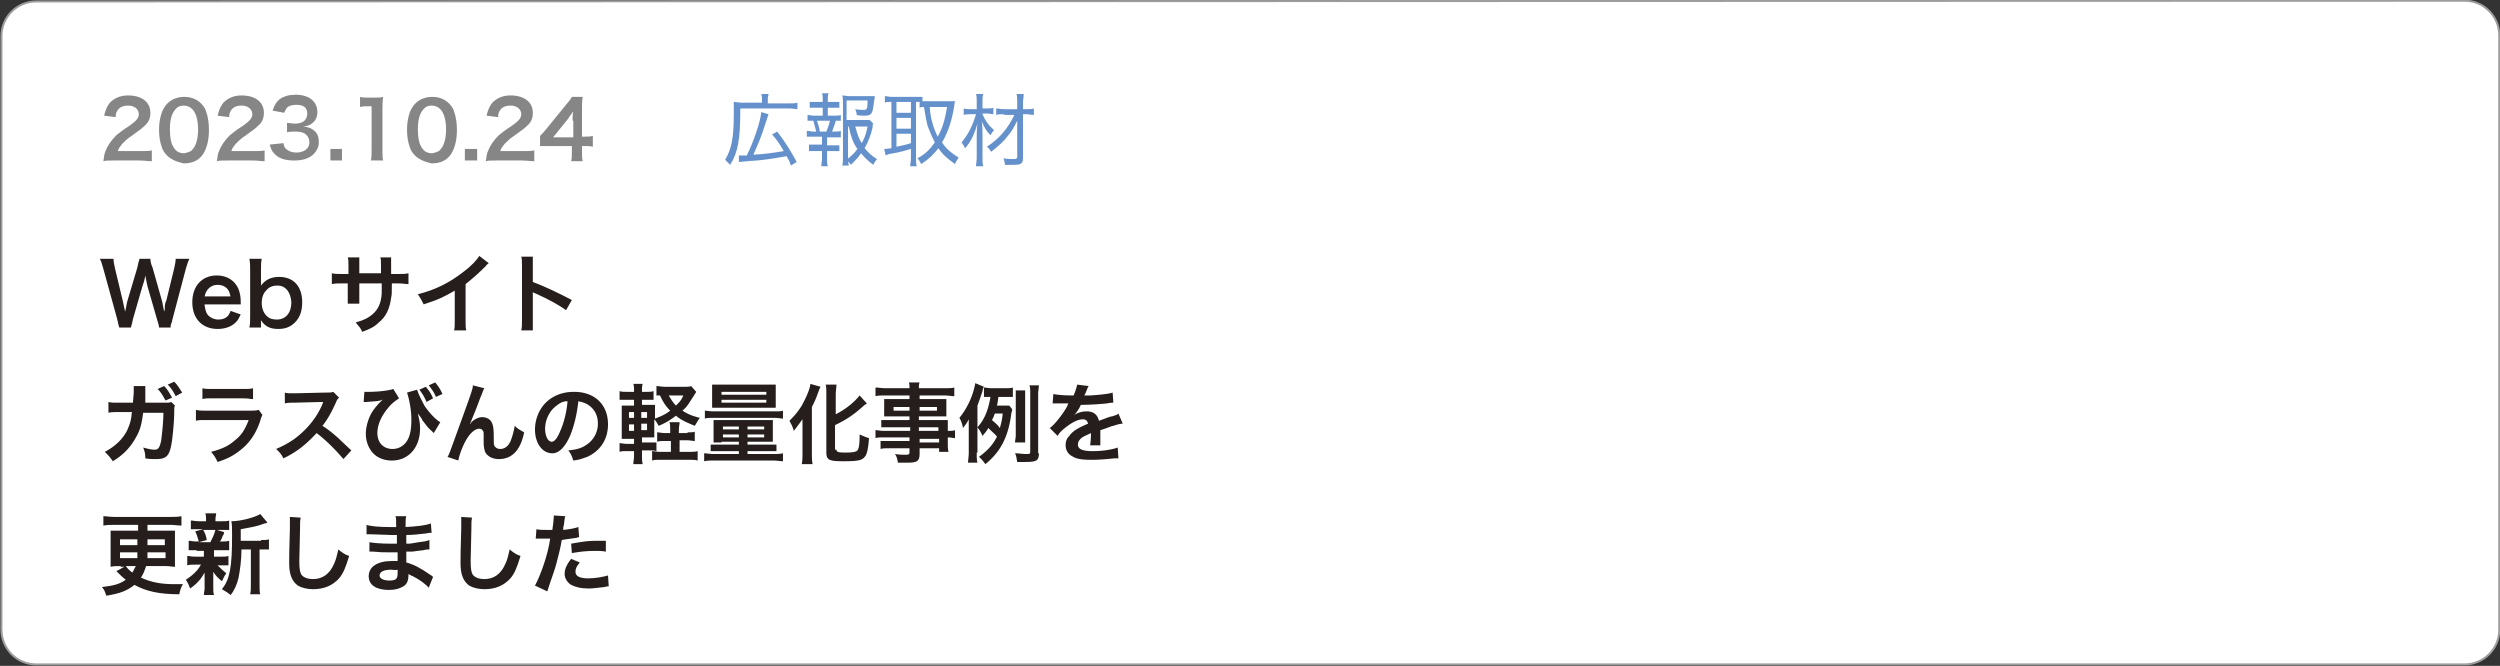
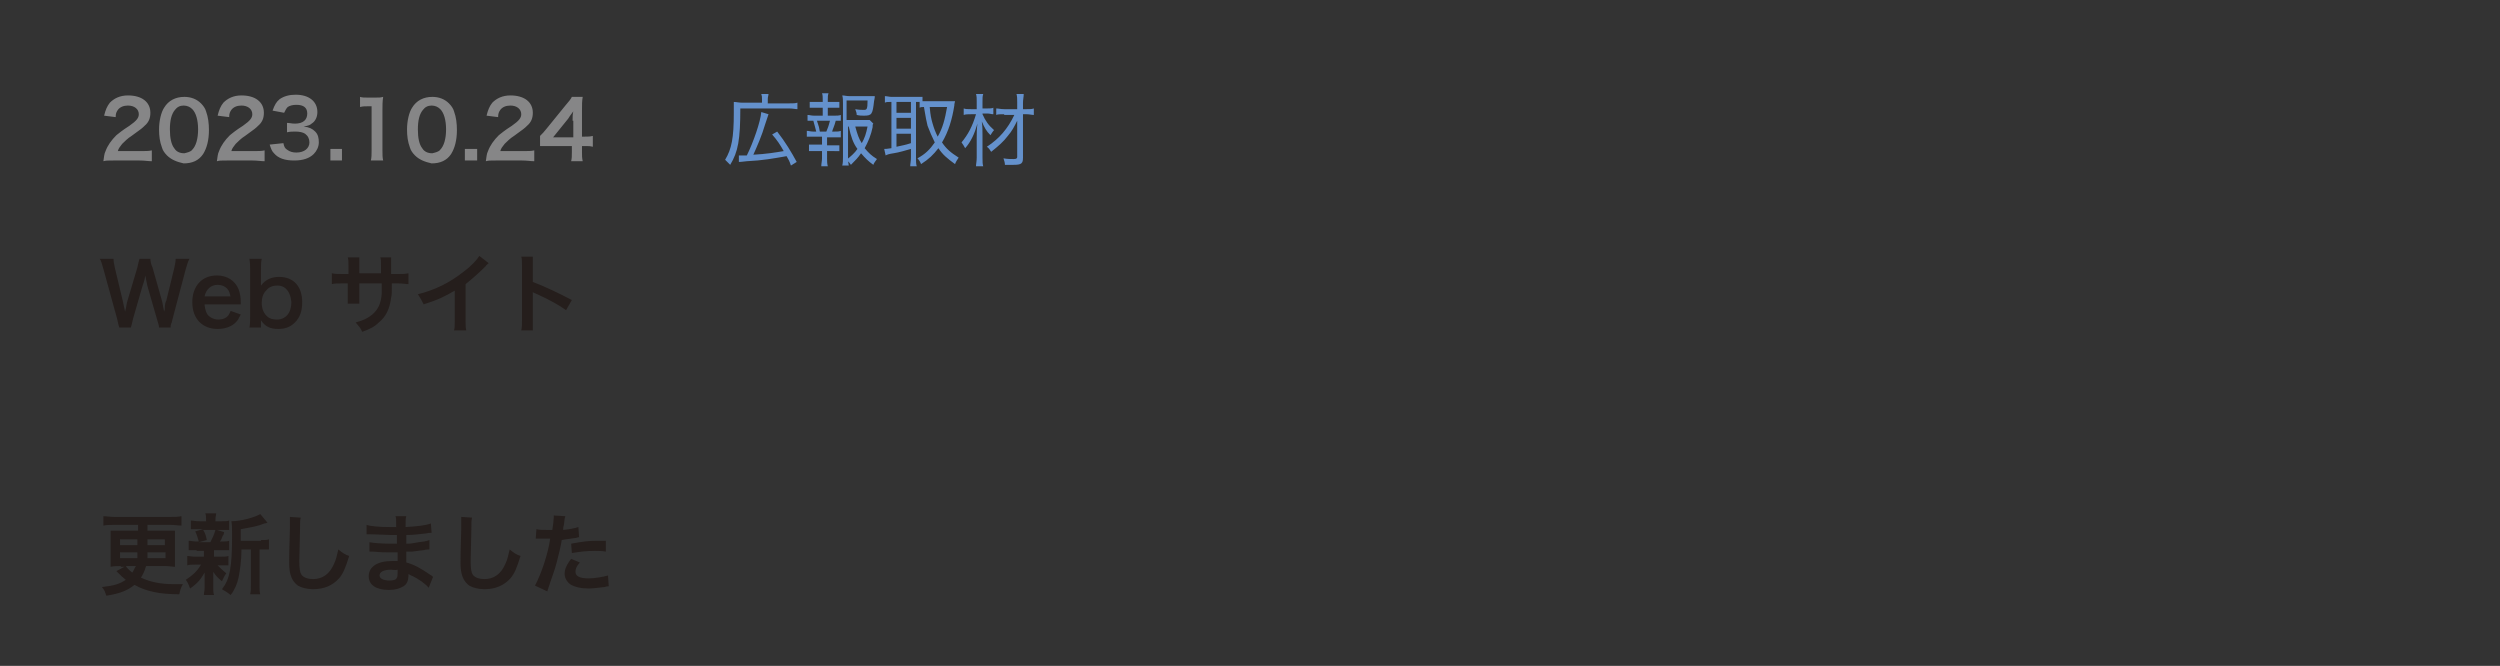
<svg xmlns="http://www.w3.org/2000/svg" xml:space="preserve" style="enable-background:new 0 0 345.8 92.1" viewBox="0 0 345.8 92.1">
  <rect x="0" y="0" width="345.8" height="92.1" fill="#333333" stroke="none" />
  <style>.st1{enable-background:new}.st2{fill:#251e1c}.st3{fill:#6491cc}.st4{fill:#868687}</style>
  <g id="レイヤー_1">
-     <path d="M340.9.1c2.7 0 4.8 2.2 4.8 4.8v82.2c0 2.7-2.2 4.8-4.8 4.8H5c-2.7 0-4.8-2.2-4.8-4.8V5C.2 2.3 2.4.2 5 .2L340.9.1z" style="fill:#fff;stroke:#9d9d9e;stroke-width:.283;stroke-miterlimit:10" />
    <g class="st1">
      <path d="M22 45.3c0-.3-.2-.8-.3-1.2l-1.3-4.5c-.1-.5-.2-.9-.3-1.5-.1.7-.3 1.2-.4 1.5l-1.3 4.5c-.1.5-.2.9-.3 1.2h-1.6c-.1-.3-.1-.3-.3-1.2l-1.9-6.9c-.2-.7-.3-1.1-.5-1.4h1.9c0 .4.1.8.2 1.3l1.1 4.6c.1.4.2 1 .3 1.4.2-.7.2-1.1.3-1.4L19 37c.1-.5.2-.9.3-1.2h1.5c0 .3.1.8.3 1.2l1.3 4.6c.1.3.1.6.3 1.5.1-.3.1-.3.1-.7 0-.2.1-.7.2-.8l1.1-4.5c.1-.5.2-.9.2-1.3h1.9c-.2.4-.3.7-.5 1.4L23.9 44c-.1.3-.1.6-.2.7-.1.3-.1.3-.1.6H22zM28.3 42.2c.1.7.2 1 .4 1.3.3.4.9.7 1.5.7s1.1-.2 1.4-.6c.1-.2.2-.3.3-.6l1.4.5c-.3.6-.4.8-.7 1.1-.6.6-1.5.9-2.5.9-2.1 0-3.5-1.4-3.5-3.7 0-2.2 1.3-3.7 3.4-3.7 1.4 0 2.5.7 3 1.9.2.6.3 1 .3 1.8v.3h-5zm3.6-1.1c-.1-.5-.2-.9-.5-1.2-.3-.3-.7-.5-1.3-.5-.9 0-1.6.6-1.8 1.6h3.6zM34.5 45.3c.1-.5.1-.9.1-1.6v-6.3c0-.6 0-1-.1-1.6h1.7c-.1.5-.1.9-.1 1.6v2.1c.6-.8 1.4-1.2 2.5-1.2 2 0 3.2 1.3 3.2 3.5 0 1.2-.3 2.1-1 2.8-.6.6-1.3.9-2.3.9-1.1 0-1.8-.3-2.4-1.2v1h-1.6zm3.9-5.8c-.7 0-1.2.2-1.6.7-.4.4-.6 1-.6 1.7 0 .8.3 1.5.8 1.9.3.3.8.4 1.3.4 1.2 0 2-.9 2-2.4-.1-1.4-.8-2.3-1.9-2.3zM52.7 37.8v-.9c0-.8 0-1.1-.1-1.3h1.5v2.3h.8c.9 0 1.1 0 1.6-.1v1.5c-.4 0-.7-.1-1.5-.1h-.8c0 1.4 0 1.5-.1 2-.2 1.5-.7 2.6-1.7 3.4-.6.6-1.2.9-2.3 1.3-.2-.5-.4-.7-.9-1.3 1.1-.3 1.7-.6 2.3-1.1.8-.7 1.2-1.5 1.3-2.9v-1.4h-3.1V42h-1.6v-2.8h-.7c-.8 0-1.1 0-1.5.1v-1.5c.5.1.7.1 1.6.1h.7v-1.2c0-.5 0-.8-.1-1.1h1.6v2.2h3zM67.6 36.4c-.2.2-.3.2-.4.4-.9.9-1.8 1.7-2.8 2.5v5.1c0 .7 0 1 .1 1.3h-1.7c.1-.3.1-.6.1-1.3v-4.2c-1.4.8-2.1 1.2-4.3 1.9-.3-.6-.4-.8-.8-1.4 2.4-.6 4.4-1.6 6.3-3.1 1.1-.8 1.9-1.7 2.2-2.2l1.3 1zM72.1 45.7c.1-.4.1-.7.1-1.3v-7.7c0-.6 0-.9-.1-1.2h1.6V39c1.6.6 3.5 1.5 5.4 2.5l-.8 1.4c-1-.7-2.2-1.4-4.2-2.3-.3-.1-.3-.1-.4-.2v5.3h-1.6z" class="st2" />
    </g>
    <g class="st1">
-       <path d="M24.2 56.1c-.1.2-.1.4-.1.8 0 1.4-.2 3.2-.3 4-.3 2.1-.7 2.6-2.2 2.6-.5 0-.9 0-1.5-.1 0-.7-.1-1-.3-1.5.7.2 1.2.3 1.6.3.5 0 .7-.3.9-1.3.1-.8.3-2.5.3-3.8h-2.8c-.2 1.5-.4 2.4-1 3.4-.7 1.3-1.7 2.4-3.2 3.3-.4-.6-.6-.8-1.1-1.3 1.5-.8 2.5-1.8 3.1-3 .3-.7.5-1.2.6-2.1 0-.2 0-.3.1-.4h-2c-.7 0-.9 0-1.3.1v-1.5c.4.1.7.1 1.3.1h2.1c0-.4.1-1.2.1-1.5v-.8h1.6v2.3h2.7c.5 0 .6 0 .9-.1l.5.5zm-1.5-2.7c.5.5.7.9 1.1 1.6l-.9.4c-.4-.7-.6-1.1-1.1-1.6l.9-.4zm1.6 1.4c-.3-.6-.6-1.1-1.1-1.6l.9-.4c.5.5.7.9 1.1 1.5l-.9.5zM36.3 57.4c-.1.2-.2.4-.3.8-.6 1.8-1.5 3.1-2.8 4.1-.9.7-1.6 1.1-3.1 1.6-.3-.6-.4-.8-.9-1.4 1.5-.4 2.4-.8 3.3-1.6.9-.7 1.4-1.5 1.9-2.8h-5.8c-.8 0-1.1 0-1.5.1v-1.5c.5.1.7.1 1.6.1h5.7c.7 0 1 0 1.4-.1l.5.7zM28 53.7c.4.1.6.1 1.4.1h4.2c.8 0 1 0 1.4-.1v1.5c-.4 0-.6-.1-1.4-.1h-4.2c-.8 0-1 0-1.4.1v-1.5zM47.5 63.5c-1-1.2-2.4-2.6-3.7-3.6-1.4 1.5-2.7 2.6-4.6 3.5-.3-.6-.5-.8-1-1.3.9-.4 1.5-.7 2.4-1.3 1.8-1.3 3.2-3 4-4.9l.1-.3c-.2 0-.2 0-4 .1-.6 0-.9 0-1.3.1v-1.5c.3.1.6.1 1.1.1h.3l4.2-.1c.7 0 .8 0 1.1-.1l.8.8c-.2.2-.3.3-.4.6-.6 1.3-1.1 2.3-1.9 3.3.8.5 1.4 1 2.2 1.7.3.3.3.3 1.8 1.7l-1.1 1.2zM50.4 54.2h.6c1.4 0 2.9-.2 3.4-.4l.8 1.3c-.6.4-1 .7-1.5 1.3-1 1.2-1.5 2.4-1.5 3.5 0 1.3.8 2.2 2.1 2.2 1 0 1.8-.6 2.2-1.5.3-.7.4-1.5.4-2.6 0-1.3-.3-2.8-.6-3.7l1.4-.4c.2.7.6 1.4 1 2.2.6.9 1.5 1.9 2.2 2.3l-.9 1.5-.3-.3c-.5-.4-.9-1-1.3-1.5 0-.1-.2-.4-.6-.9.2.9.3 1.3.3 2.1 0 2.6-1.6 4.4-3.9 4.4-.8 0-1.5-.2-2.1-.6-.9-.6-1.5-1.8-1.5-3.1 0-.9.3-2 .8-2.9.3-.5.8-1.1 1.2-1.5l.2-.2.1-.1c-.1 0-.1 0-.3.1-.5.1-.7.1-1.9.2h-.4l.1-1.4zm8.5-.7c.5.6.7.9 1 1.6l-.9.5c-.3-.7-.6-1.2-1-1.7l.9-.4zm1.4 1.4c-.3-.7-.6-1.1-1-1.6l.9-.4c.4.5.7.9 1 1.6l-.9.4zM65 58.7c.1-.1.1-.1.2-.3.4-.4 1-.7 1.5-.7.6 0 1.1.3 1.3.7.2.4.3.8.3 2.2 0 .9 0 1.1.3 1.3.1.1.3.2.6.2.6 0 1.2-.4 1.5-1.3.2-.5.4-1.3.5-1.9.4.4.6.5 1.3.9-.5 2.5-1.7 3.7-3.5 3.7-.9 0-1.6-.4-1.9-1-.1-.3-.2-.7-.2-1.3v-.9c0-.4 0-.6-.1-.7-.1-.2-.3-.3-.5-.3-.6 0-1.3.6-1.9 1.7-.4.7-.9 2-1 2.7l-1.5-.5c.2-.3.3-.6.7-1.7 2.8-7.7 2.8-7.7 2.8-8.2l1.6.4c-.2.3-.2.5-.6 1.4-.6 1.7-1.2 3-1.4 3.6zM78.8 60.4c-.7 1.5-1.5 2.3-2.4 2.3-1.4 0-2.4-1.4-2.4-3.3 0-1.3.5-2.6 1.3-3.5 1-1.1 2.4-1.7 4.1-1.7 2.9 0 4.7 1.8 4.7 4.5 0 2.1-1.1 3.7-2.9 4.5-.6.2-1 .4-1.9.5-.2-.6-.3-.9-.7-1.4 1.1-.1 1.8-.3 2.4-.7 1-.6 1.7-1.7 1.7-3 0-1.2-.5-2.1-1.5-2.7-.4-.2-.7-.3-1.2-.4-.2 1.8-.6 3.5-1.2 4.9zM77 56.1c-1 .7-1.6 2-1.6 3.2 0 1 .4 1.8.9 1.8.4 0 .8-.5 1.2-1.5.5-1.1.9-2.7 1-4.1-.6 0-1 .2-1.5.6zM88.8 63c0 .5 0 .8.1 1.2h-1.3c0-.3.1-.7.1-1.2v-.6h-.9c-.6 0-.8 0-1.1.1v-1.2c.3 0 .6.1 1.1.1h.9v-.7H86v-4.6h1.7v-.8h-2v-1.2c.3.1.6.1 1.1.1h.9c0-.6 0-.8-.1-1.1h1.3c-.1.3-.1.5-.1 1.1h.5c.6 0 .8 0 1.1-.1v1.2h-1.6v.7h1.8v1.9c.8-.3 1.5-.6 2.1-1.1-.6-.6-1-1.2-1.4-2.1h-.5v-1.3c.3 0 .7.1 1.2.1h2.7c.4 0 .7 0 .9-.1l.7.8c-.1.2-.2.3-.3.5-.8 1.2-.9 1.5-1.6 2.1.6.4 1.2.7 2.4 1-.3.4-.5.8-.7 1.1-1.2-.5-1.9-.8-2.6-1.4-.8.6-1.4 1-2.4 1.4-.2-.4-.4-.7-.6-.9v2.5H88.8v.7h2v1.2c-.3-.1-.6-.1-1-.1h-1v.7zM87 57v.8h.7V57H87zm0 1.7v.9h.7v-.9H87zm2.5-.9V57h-.8v.8h.8zm0 1.7v-.9h-.8v.9h.8zm5.6.3c.6 0 .8 0 1-.1V61c-.3 0-.6-.1-1.1-.1h-1v1.6h1.3c.5 0 .9 0 1.2-.1v1.3c-.3-.1-.7-.1-1.2-.1h-3.9c-.6 0-.9 0-1.2.1v-1.3c.3 0 .6.1 1.2.1h1.4V61H92c-.5 0-.8 0-1.1.1v-1.3c.3 0 .6.1 1.1.1h.7v-.3c0-.6 0-.9-.1-1.2H94c0 .3-.1.6-.1 1.2v.3h1.2zm-2.6-5.1c.3.5.6 1 1 1.4.5-.5.8-.8 1-1.4h-2zM97.4 56.8c.4 0 .7.1 1.3.1h8.4c.6 0 .9 0 1.2-.1v1.1c-.3 0-.6-.1-1.2-.1h-8.4c-.6 0-.9 0-1.2.1v-1.1zm2.4 4.4h-1.1v-3.1h8.2v3h-3.5v.4h4v.9h-4v.4h3.5c.7 0 .9 0 1.4-.1v1.1c-.4 0-.8-.1-1.4-.1h-8.1c-.6 0-.9 0-1.4.1v-1.1c.4 0 .7.1 1.4.1h3.4v-.4h-3.9v-.9h3.9v-.4h-2.4zm-.1-4.8h-1.2v-3.2h8.8v3.2H99.7zm.1-.7h6.2v-.4h-6.2v.4zm0-1.1h6.2v-.4h-6.2v.4zm.2 4.4v.4h2.2V59H100zm0 1.1v.4h2.2v-.4H100zm3.4-.7h2.3V59h-2.3v.4zm0 1.1h2.3v-.4h-2.3v.4zM111 59.3V58c-.3.4-.8 1.1-1.2 1.6-.2-.7-.3-.8-.6-1.4.8-.8 1.2-1.3 1.7-2.1.6-1.1 1.1-2.2 1.2-3l1.4.4c-.1.2-.2.4-.3.7-.3.8-.3.9-.9 2.1v6.4c0 .5 0 1 .1 1.5h-1.5c.1-.5.1-1 .1-1.6v-3.3zm4.7 2.9c0 .3.2.4 1.2.4 1.1 0 1.5-.1 1.7-.3.2-.3.3-.7.3-2.2.5.2.9.4 1.3.5-.1 1.5-.3 2.3-.6 2.6-.4.5-1 .6-3 .6s-2.3-.2-2.3-1.3v-7.9c0-.6 0-1.1-.1-1.4h1.5c0 .4-.1.8-.1 1.4v2.7c1.4-.7 2.6-1.7 3.3-2.6l1 1.1c-.1.1-.1.1-.3.2-1.3 1.2-2.4 2-4.1 2.8v3.4zM125.9 59.1h-4v-1h3.9v-.5h-3.5V55.2h3.5v-.5h-3.3c-.6 0-1 0-1.4.1v-1.2c.4 0 .8.1 1.5.1h3.2c0-.4 0-.6-.1-.8h1.5c-.1.3-.1.4-.1.8h3.4c.7 0 1.1 0 1.5-.1v1.2c-.4 0-.8-.1-1.4-.1h-3.4v.5h3.7V57.6h-3.8v.5h4v1.5c.5 0 .8 0 1-.1v1.1c-.3 0-.5-.1-1-.1v.7c0 .6 0 .9.1 1.3h-1.3V62h-2.7v.7c0 1.1-.3 1.3-1.8 1.3h-1.2c-.1-.5-.1-.7-.4-1.2.6.1 1.1.1 1.5.1.4 0 .5-.1.5-.3V62H123c-.5 0-.8 0-1.2.1V61h4v-.5h-3.4c-.7 0-1 0-1.3.1v-1.1c.3 0 .6.1 1.3.1h3.5v-.5zm-2.3-2.8v.5h2.2v-.5h-2.2zm3.6.5h2.4v-.5h-2.4v.5zm2.6 2.8v-.5h-2.7v.5h2.7zm-2.6 1.6h2.7v-.5h-2.7v.5zM135.1 62.6c0 .6 0 1 .1 1.4h-1.3c0-.4.1-.8.1-1.4V58c-.3.6-.5.8-.8 1.2-.1-.6-.3-1.1-.5-1.4 1-1.2 1.9-3 2.2-4.8l1.2.5c-.1.1-.2.5-.2.6-.2.6-.4 1.2-.7 2v6.5zm4.9-6c0 .2 0 .2-.1.5-.4 3.2-1.4 5.3-3.6 7.1-.3-.4-.5-.7-.9-1 1.1-.8 1.9-1.6 2.5-2.8-.3-.4-.5-.5-1.2-1.2-.2.4-.4.6-.8 1.1-.2-.5-.4-.8-.7-1.2 1-1.1 1.5-2.4 1.8-4.2h-.9v-1.3c.3 0 .6.1 1.1.1h1.7c.6 0 .9 0 1.2-.1v1.3h-2c-.1.7-.1.8-.2 1.2H139.6l.4.5zm-2.4.6c-.1.3-.2.6-.4.9.7.6.8.7 1.1 1.1.2-.7.3-1.1.4-2h-1.1zm6.1 5.5c0 1-.3 1.2-1.9 1.2h-1.1c-.1-.5-.1-.8-.3-1.2.5 0 1.1.1 1.4.1.6 0 .7 0 .7-.3v-8c0-.6 0-.8-.1-1.2h1.3c0 .3-.1.7-.1 1.2v8.2zm-3.3-1.5c0-.3.1-.6.1-1V54h1.3v7.2h-1.4zM145.7 54.5c.5.1 1.3.2 2.8.2.3-.7.4-1.1.5-1.5l1.6.2c-.1.1-.1.1-.5 1.1-.1.1-.1.2-.1.2h.8c1.4-.1 2.5-.2 3.1-.4l.1 1.4c-.3 0-.3 0-.9.1-.9.1-2.4.2-3.6.2a5 5 0 0 1-1.1 1.6l.2-.2c.4-.3 1.1-.5 1.7-.5.9 0 1.5.4 1.7 1.3.9-.3 1.5-.6 1.8-.6.6-.2.7-.2.9-.4l.6 1.4c-.3 0-.7.1-1.3.3-.2 0-.8.3-1.8.6v2.1h-1.4c0-.2.1-.8.1-1.4v-.3c-.6.3-.9.4-1.2.6-.4.3-.6.6-.6 1 0 .6.6.9 2 .9s2.7-.2 3.5-.5l.1 1.5h-.6c-.9.1-2 .2-3.1.2-1.3 0-2.1-.1-2.7-.5-.6-.3-.9-.9-.9-1.5 0-.5.1-.9.5-1.3.5-.7 1.2-1.1 2.6-1.7-.1-.4-.3-.6-.7-.6-.7 0-1.5.4-2.5 1.2-.5.4-.8.7-1 1.1l-1.1-1.1c.3-.2.7-.6 1.1-1.1.5-.6 1.2-1.6 1.4-2.1 0-.1 0-.1.1-.2h-2.2l.1-1.3z" class="st2" />
-     </g>
+       </g>
    <g class="st1">
      <path d="M16.7 78.3c-.6 0-1 0-1.4.1v-5h3.8v-.8h-3.3c-.5 0-1 0-1.5.1v-1.3c.4 0 .9.1 1.5.1h7.8c.6 0 1 0 1.5-.1v1.3c-.4 0-1-.1-1.5-.1h-3.2v.8h3.8v5c-.4 0-.7-.1-1.3-.1h-2.7c-.2.7-.4 1.1-.7 1.6 1.3.6 2.7.9 4.5.9h1.3c-.3.5-.4.9-.5 1.4-2.7 0-4.6-.4-6.2-1.3-1 .8-2 1.2-3.9 1.5-.2-.6-.2-.7-.6-1.2 1.7-.2 2.4-.4 3.3-1-.5-.4-.6-.5-1.1-1l-.2-.2 1.1-.6h-.5zm-.1-3.7v.8H19v-.8h-2.4zm0 1.8v.8H19v-.8h-2.4zm.8 1.9c.2.3.5.6.9.9.2-.3.3-.6.5-.9h-1.4zm3-1.9v.8h2.5v-.8h-2.5zm0-1h2.4v-.8h-2.4v.8zM27.2 76.1h-1.1v-1.3c.3 0 .6.1 1.1.1h.3c-.2-.7-.3-1-.5-1.4l1.1-.3H26.4V72c.3 0 .6.1 1.2.1h.9v-.2c0-.4 0-.6-.1-.9h1.5c0 .3-.1.4-.1.9v.2h.8c.6 0 .8 0 1.1-.1v1.3H30l1 .3c0 .1 0 .1-.1.4-.1.1-.1.1-.2.4-.1.2-.1.3-.3.5h.2c.5 0 .8 0 1.1-.1v1.3h-2.1v.9h.9c.5 0 .8 0 1.1-.1v1.3h-1.5c.4.4.7.7 1.2 1.1-.3.4-.4.7-.6 1.1-.6-.5-.8-.7-1.2-1.3v2.2c0 .4 0 .7.1 1h-1.4c0-.3.1-.6.1-.9v-2.2c-.5.9-1 1.5-2 2.2-.2-.5-.3-.8-.6-1.2.9-.6 1.6-1.2 2.1-2.1H27c-.5 0-.8 0-1.1.1v-1.3c.3 0 .6.1 1.1.1h1.2v-.8h-1zm.9-2.8c.3.5.4.8.5 1.4l-1.1.3h1.6c.3-.6.5-1 .7-1.7h-1.7zm8 1.4c.5 0 .8 0 1.1-.1V76h-1.3v4.8c0 .7 0 1.1.1 1.4h-1.4c.1-.4.1-.7.1-1.4V76h-1.3c0 1.5-.2 2.8-.4 3.9-.2.9-.6 1.8-1.1 2.4-.5-.4-.7-.5-1.2-.8 1.1-1.4 1.4-3 1.4-7.5 0-1 0-1.4-.1-1.9 1.4 0 3.4-.6 4-1l1 1.2c-.1 0-.2.1-.4.1-1 .4-1.7.5-3.3.8v1.6h2.8zM41.6 71.6c-.1.3-.1.7-.1 1.6 0 1.1-.1 3.5-.1 4.4 0 1.1.1 1.6.3 1.9.3.4.9.6 1.6.6 1.3 0 2.3-.7 2.9-2.1.3-.6.4-1.2.6-2 .6.5.9.7 1.5.9-.5 1.6-.8 2.4-1.4 3.1-.9 1-2.1 1.5-3.6 1.5-.8 0-1.6-.2-2.1-.5-.8-.6-1.2-1.5-1.2-3.1 0-.6 0-1.8.1-4.8v-1.6l1.5.1zM59.3 81.3c-.5-.6-1.4-1.2-2.2-1.6-.3-.1-.4-.2-.6-.3v.1c0 .8-.2 1.3-.7 1.6-.5.3-1.1.5-2 .5-1.8 0-2.8-.7-2.8-1.9 0-1.3 1.2-2.1 3.2-2.1h.8v-1.2h-1.2c-.7 0-1.2 0-2.2-.1h-.5V75c.5.1 1.7.2 2.8.2h1V74h-.8c-.6 0-2.1-.1-2.9-.1h-.5v-1.3c.6.2 1.8.3 3.2.3h.9c0-1.2 0-1.2-.1-1.5h1.5c-.1.3-.1.5-.1 1.5 1.6-.1 2.7-.2 3.5-.5l.1 1.3c-.3 0-.3 0-.9.1-1.1.1-1.5.2-2.6.2v1.2c.6 0 .6 0 1.7-.2.8-.1.9-.1 1.5-.3V76c-.2 0-.5 0-.8.1-.2 0-.7.1-1.6.2h-.8v1.5c1.1.3 2 .8 3.3 1.7.2.1.3.2.4.3l-.6 1.5zm-5.2-2.5c-1 0-1.6.3-1.6.8 0 .4.5.7 1.4.7.5 0 .9-.1 1-.4.1-.2.1-.4.1-.8v-.3c-.3.1-.6 0-.9 0zM65.3 71.6c-.1.3-.1.7-.1 1.6 0 1.1-.1 3.5-.1 4.4 0 1.1.1 1.6.3 1.9.3.4.9.6 1.6.6 1.3 0 2.3-.7 2.9-2.1.3-.6.4-1.2.6-2 .6.5.9.7 1.5.9-.5 1.6-.8 2.4-1.4 3.1-.9 1-2.1 1.5-3.6 1.5-.8 0-1.6-.2-2.1-.5-.8-.6-1.2-1.5-1.2-3.1 0-.6 0-1.8.1-4.8v-1.6l1.5.1zM74.2 73.2c.4.1.9.1 1.6.1h.6c.1-.6.2-1.5.2-1.8v-.2l1.6.1c-.1.3-.1.3-.2 1.2-.1.3-.1.4-.1.7.9-.1 1.5-.2 2.1-.4l.1 1.4c-.1 0-.1 0-.4.1-.6.1-1.6.2-2 .3-.1.7-.4 2-.7 3.1-.3 1.2-.6 1.8-1.3 4L74 81c.8-1.5 1.8-4.3 2.1-6.5H74.1l.1-1.3zm6 4.6c-.5.6-.6.9-.6 1.3 0 .6.6.9 1.8.9.9 0 2-.2 2.7-.4l.1 1.5c-.2 0-.3 0-.6.1-1 .1-1.5.2-2.2.2-1.1 0-1.8-.2-2.4-.5-.5-.3-.9-.9-.9-1.5s.2-1.2.9-2.1l1.2.5zm3.6-1.5c-.6-.1-.9-.1-1.5-.1-1.2 0-2 .1-3.2.3l-.1-1.3c1.7-.3 2.3-.4 3.6-.4h1.2v1.5z" class="st2" />
    </g>
    <g class="st1">
      <path d="M105.4 13.7c0-.3 0-.4-.1-.7h1c0 .2-.1.4-.1.7v.6h2.9c.6 0 .9 0 1.2-.1v.9c-.3 0-.6-.1-1.2-.1h-6.7c0 4.3-.3 6-1.4 7.8l-.7-.7c.9-1.5 1.2-3 1.2-6.5v-1.5c.3 0 .7.1 1.1.1h2.8v-.5zm-3.2 7.8h1.1c.9-1.8 1.9-4.7 2-6l1 .3-.5 1.5c-.4 1.4-1.1 3-1.6 4.1 1.8-.1 3-.3 4.2-.5-.5-.9-.9-1.5-1.6-2.3l.7-.4c1.1 1.4 2 2.9 2.7 4.2l-.8.5c-.2-.6-.3-.8-.6-1.3-1.7.3-3.3.6-5.5.7-.9.1-.9.1-1.1.1v-.9zM115.4 16c.4 0 .6 0 .9-.1v.8h-.7c-.2.8-.4 1.1-.5 1.5h.3c.5 0 .6 0 .9-.1v.9h-1.9v1.1H116.1v.8H114.4v1c0 .4 0 .7.1 1.1h-.9c0-.4.1-.7.1-1.1v-1h-1.8V20h1.8v-1.1h-2.1v-.8c.3 0 .5.1.9.1h.4c-.1-.5-.2-.7-.4-1.5h-.8v-.8c.3 0 .5.1.9.1h1.2v-1.1H112v-.8h1.8v-.3c0-.3 0-.7-.1-.9h.9c-.1.3-.1.5-.1.9v.3h1.6v.8h-1.6V16h.9zm-1.1 2.2c.2-.5.3-.7.5-1.5H113c.3.9.3.9.4 1.5h.9zm3-.7v4.2c0 .5 0 .7.1 1.2h-.9c.1-.4.1-.7.1-1.2v-7.4c0-.4 0-.8-.1-1.1.3 0 .6.1 1 .1h3.5c0 .2 0 .2-.1.7-.2 1.8-.3 2-1.4 2-.3 0-.6 0-1-.1 0-.3-.1-.5-.2-.8.5.1.9.1 1.2.1.4 0 .5-.1.5-1.3h-2.9v2.7H120.3l.5.5c-.1.1-.1.2-.1.5-.2 1-.6 2-1.1 2.9.6.7.9 1 1.7 1.5-.2.3-.4.5-.5.8-.7-.5-1.1-.9-1.7-1.6-.4.6-.8 1-1.4 1.6-.2-.3-.3-.4-.6-.7.6-.5 1.1-.9 1.5-1.5-.6-.8-.9-1.7-1.2-3.1h-.1zm1 0c.3 1.1.5 1.7.9 2.3.4-.7.6-1.3.8-2.3h-1.7zM123.2 14.1c-.4 0-.6 0-.8.1v-.9c.3 0 .6.1.9.1h4.3v.6h4.5c0 .1-.1.3-.1.6-.3 1.9-.8 3.6-1.7 5.1.6.9 1.2 1.4 2.3 2.1-.2.3-.4.6-.5.9-1.1-.8-1.7-1.3-2.3-2.2-.7.9-1.3 1.5-2.4 2.2-.1-.3-.3-.6-.5-.8 1.1-.6 1.7-1.2 2.4-2.2-.4-.8-.7-1.5-1-2.3-.2-.8-.2-.9-.5-2.6-.3 0-.4 0-.6.1v-.8h-.5v7.7c0 .5 0 .9.1 1.2h-.9c0-.3.1-.7.1-1.2v-1.2c-.7.2-1.7.5-2.4.6-.7.1-.9.2-1.1.3l-.2-.9c.2 0 .4 0 1-.1v-6.4zm.8 1.5h2v-1.5h-2v1.5zm0 2.2h2v-1.5h-2v1.5zm0 2.5c.8-.2 1.1-.2 2-.5v-1.3h-2v1.8zm4.6-5.5c.1 1.2.2 1.6.4 2.3.2.7.4 1.2.7 1.8.7-1.2 1-2.4 1.3-4.1h-2.4zM135.9 15.8c.4.9.8 1.5 1.6 2.2-.2.2-.3.4-.5.7-.6-.6-.8-1-1.2-1.9.1.7.1 1.2.1 2.1v2.9c0 .5 0 .9.1 1.2h-1c0-.3.1-.7.1-1.2v-2.7c0-.6 0-1.3.1-2-.4 1.4-.9 2.5-1.7 3.4-.2-.4-.3-.5-.5-.8.9-1.1 1.5-2.2 2-3.9h-.7c-.4 0-.7 0-1 .1V15c.3.1.5.1 1 .1h.8V14c0-.4 0-.7-.1-1h1c-.1.3-.1.5-.1 1v1h.7c.3 0 .6 0 .8-.1v.9c-.3 0-.5-.1-.8-.1h-.7zm3 0c-.5 0-.9 0-1.1.1V15c.3 0 .6.1 1.1.1h1.8v-.9c0-.5 0-.9-.1-1.2h1c0 .4-.1.8-.1 1.2v.9h.5c.5 0 .7 0 1-.1v.9c-.3 0-.6-.1-1-.1h-.5v6c0 .8-.2 1-1.3 1H139c0-.3-.1-.6-.2-.9.6.1.9.1 1.4.1.4 0 .5-.1.5-.3v-5c-.4.8-.7 1.4-1.3 2.1-.6.8-1.3 1.4-2.3 2.2-.2-.3-.3-.5-.6-.7 1.7-1.1 2.9-2.5 3.8-4.4h-1.4z" class="st3" />
    </g>
    <g class="st1">
      <path d="M15.7 22.2c-.9 0-1 0-1.4.1.1-.6.1-1 .3-1.4.3-.8.8-1.5 1.5-2.2.4-.3.7-.6 1.8-1.3 1-.7 1.3-1.1 1.3-1.6 0-.7-.6-1.2-1.5-1.2-.6 0-1.1.2-1.4.6-.2.3-.3.5-.3 1l-1.6-.2c.2-.8.4-1.3.8-1.8.6-.6 1.4-1 2.5-1 1.9 0 3.1.9 3.1 2.4 0 .7-.2 1.3-.8 1.8-.3.3-.4.4-1.8 1.4-.5.3-1 .8-1.3 1.1-.3.4-.5.6-.6 1h3.1c.7 0 1.2 0 1.6-.1v1.5c-.5 0-1-.1-1.7-.1h-3.6zM23.1 21.5c-.3-.3-.6-.7-.7-1.1-.3-.8-.4-1.6-.4-2.5 0-1.2.3-2.4.7-3 .6-1 1.6-1.5 2.8-1.5.9 0 1.7.3 2.3.9.3.3.6.7.7 1.1.3.8.4 1.7.4 2.6 0 1.4-.3 2.5-.8 3.3-.6.9-1.5 1.3-2.7 1.3-.9-.2-1.7-.5-2.3-1.1zm3.5-.8c.5-.5.8-1.5.8-2.8 0-1.3-.3-2.3-.8-2.8-.3-.3-.7-.5-1.2-.5s-.9.2-1.2.6c-.5.6-.7 1.5-.7 2.7 0 1.2.2 2.1.6 2.6.3.5.8.7 1.4.7.4-.1.9-.2 1.1-.5zM31.4 22.2c-.9 0-1 0-1.4.1.1-.6.1-1 .3-1.4.3-.8.8-1.5 1.5-2.2.4-.3.7-.6 1.8-1.3 1-.7 1.3-1.1 1.3-1.6 0-.7-.6-1.2-1.5-1.2-.6 0-1.1.2-1.4.6-.2.3-.3.5-.3 1l-1.6-.2c.2-.8.4-1.3.8-1.8.6-.6 1.4-1 2.5-1 1.9 0 3.1.9 3.1 2.4 0 .7-.2 1.3-.8 1.8-.3.3-.4.4-1.8 1.4-.5.3-1 .8-1.3 1.1-.3.4-.5.6-.6 1h3c.7 0 1.2 0 1.6-.1v1.5c-.5 0-1-.1-1.7-.1h-3.5zM39.2 19.8c.1.5.2.7.5.9.4.3.8.4 1.3.4 1.1 0 1.8-.6 1.8-1.4 0-.5-.2-.9-.6-1.2-.3-.2-.8-.3-1.3-.3s-.8 0-1.2.1V17c.4 0 .6.1 1.1.1 1.1 0 1.7-.5 1.7-1.4 0-.8-.5-1.2-1.5-1.2-.5 0-.9.1-1.2.3-.2.2-.3.4-.5.8l-1.6-.3c.3-.8.5-1.2 1-1.6.6-.4 1.3-.6 2.2-.6 1.8 0 3 .9 3 2.4 0 .7-.3 1.3-.8 1.6-.2.2-.5.3-1.1.4.8.1 1.2.3 1.6.7.4.4.5.9.5 1.5s-.3 1.2-.7 1.6c-.6.6-1.5.9-2.7.9-1.3 0-2.2-.3-2.8-1-.3-.3-.4-.6-.6-1.2l1.9-.2zM45.7 22.2v-1.6h1.6v1.6h-1.6zM51.3 22.2c.1-.4.1-.9.1-1.4v-6.1h-.5c-.4 0-.7 0-1.1.1v-1.4c.3.1.6.1 1.1.1h1c.6 0 .7 0 1.1-.1-.1.6-.1 1.2-.1 1.8v5.6c0 .6 0 1 .1 1.4h-1.7zM57.4 21.5c-.3-.3-.6-.7-.7-1.1-.3-.8-.4-1.6-.4-2.5 0-1.2.3-2.4.7-3 .6-1 1.6-1.5 2.8-1.5.9 0 1.7.3 2.3.9.3.3.6.7.7 1.1.3.8.4 1.7.4 2.6 0 1.4-.3 2.5-.8 3.3-.6.9-1.5 1.3-2.7 1.3-.9-.2-1.7-.5-2.3-1.1zm3.5-.8c.5-.5.8-1.5.8-2.8 0-1.3-.3-2.3-.8-2.8-.3-.3-.7-.5-1.2-.5s-.9.2-1.2.6c-.5.6-.7 1.5-.7 2.7 0 1.2.2 2.1.6 2.6.3.5.8.7 1.4.7.4-.1.9-.2 1.1-.5zM64.3 22.2v-1.6H66v1.6h-1.7zM68.6 22.2c-.9 0-1 0-1.4.1.1-.6.1-1 .3-1.4.3-.8.8-1.5 1.5-2.2.4-.3.7-.6 1.8-1.3 1-.7 1.3-1.1 1.3-1.6 0-.7-.6-1.2-1.5-1.2-.6 0-1.1.2-1.4.6-.2.3-.3.5-.3 1l-1.6-.2c.2-.8.4-1.3.8-1.8.6-.6 1.4-1 2.5-1 1.9 0 3.1.9 3.1 2.4 0 .7-.2 1.3-.8 1.8-.3.3-.4.4-1.8 1.4-.5.3-1 .8-1.3 1.1-.3.4-.5.6-.6 1h3.1c.7 0 1.2 0 1.6-.1v1.5c-.5 0-1-.1-1.7-.1h-3.6zM82 20.3c-.4-.1-.6-.1-1.1-.1h-.4v.8c0 .6 0 .8.1 1.3H79c.1-.4.1-.7.1-1.3v-.8h-4.4v-1.4c.4-.4.5-.5.9-1l2.6-3.2c.5-.6.7-.8.9-1.2h1.5c-.1.6-.1 1-.1 1.9v3.6h.4c.4 0 .7 0 1.1-.1v1.5zm-2.8-3.6c0-.5 0-.9.1-1.3-.2.3-.4.5-.7 1L76.5 19h2.8v-2.3z" class="st4" />
    </g>
  </g>
</svg>